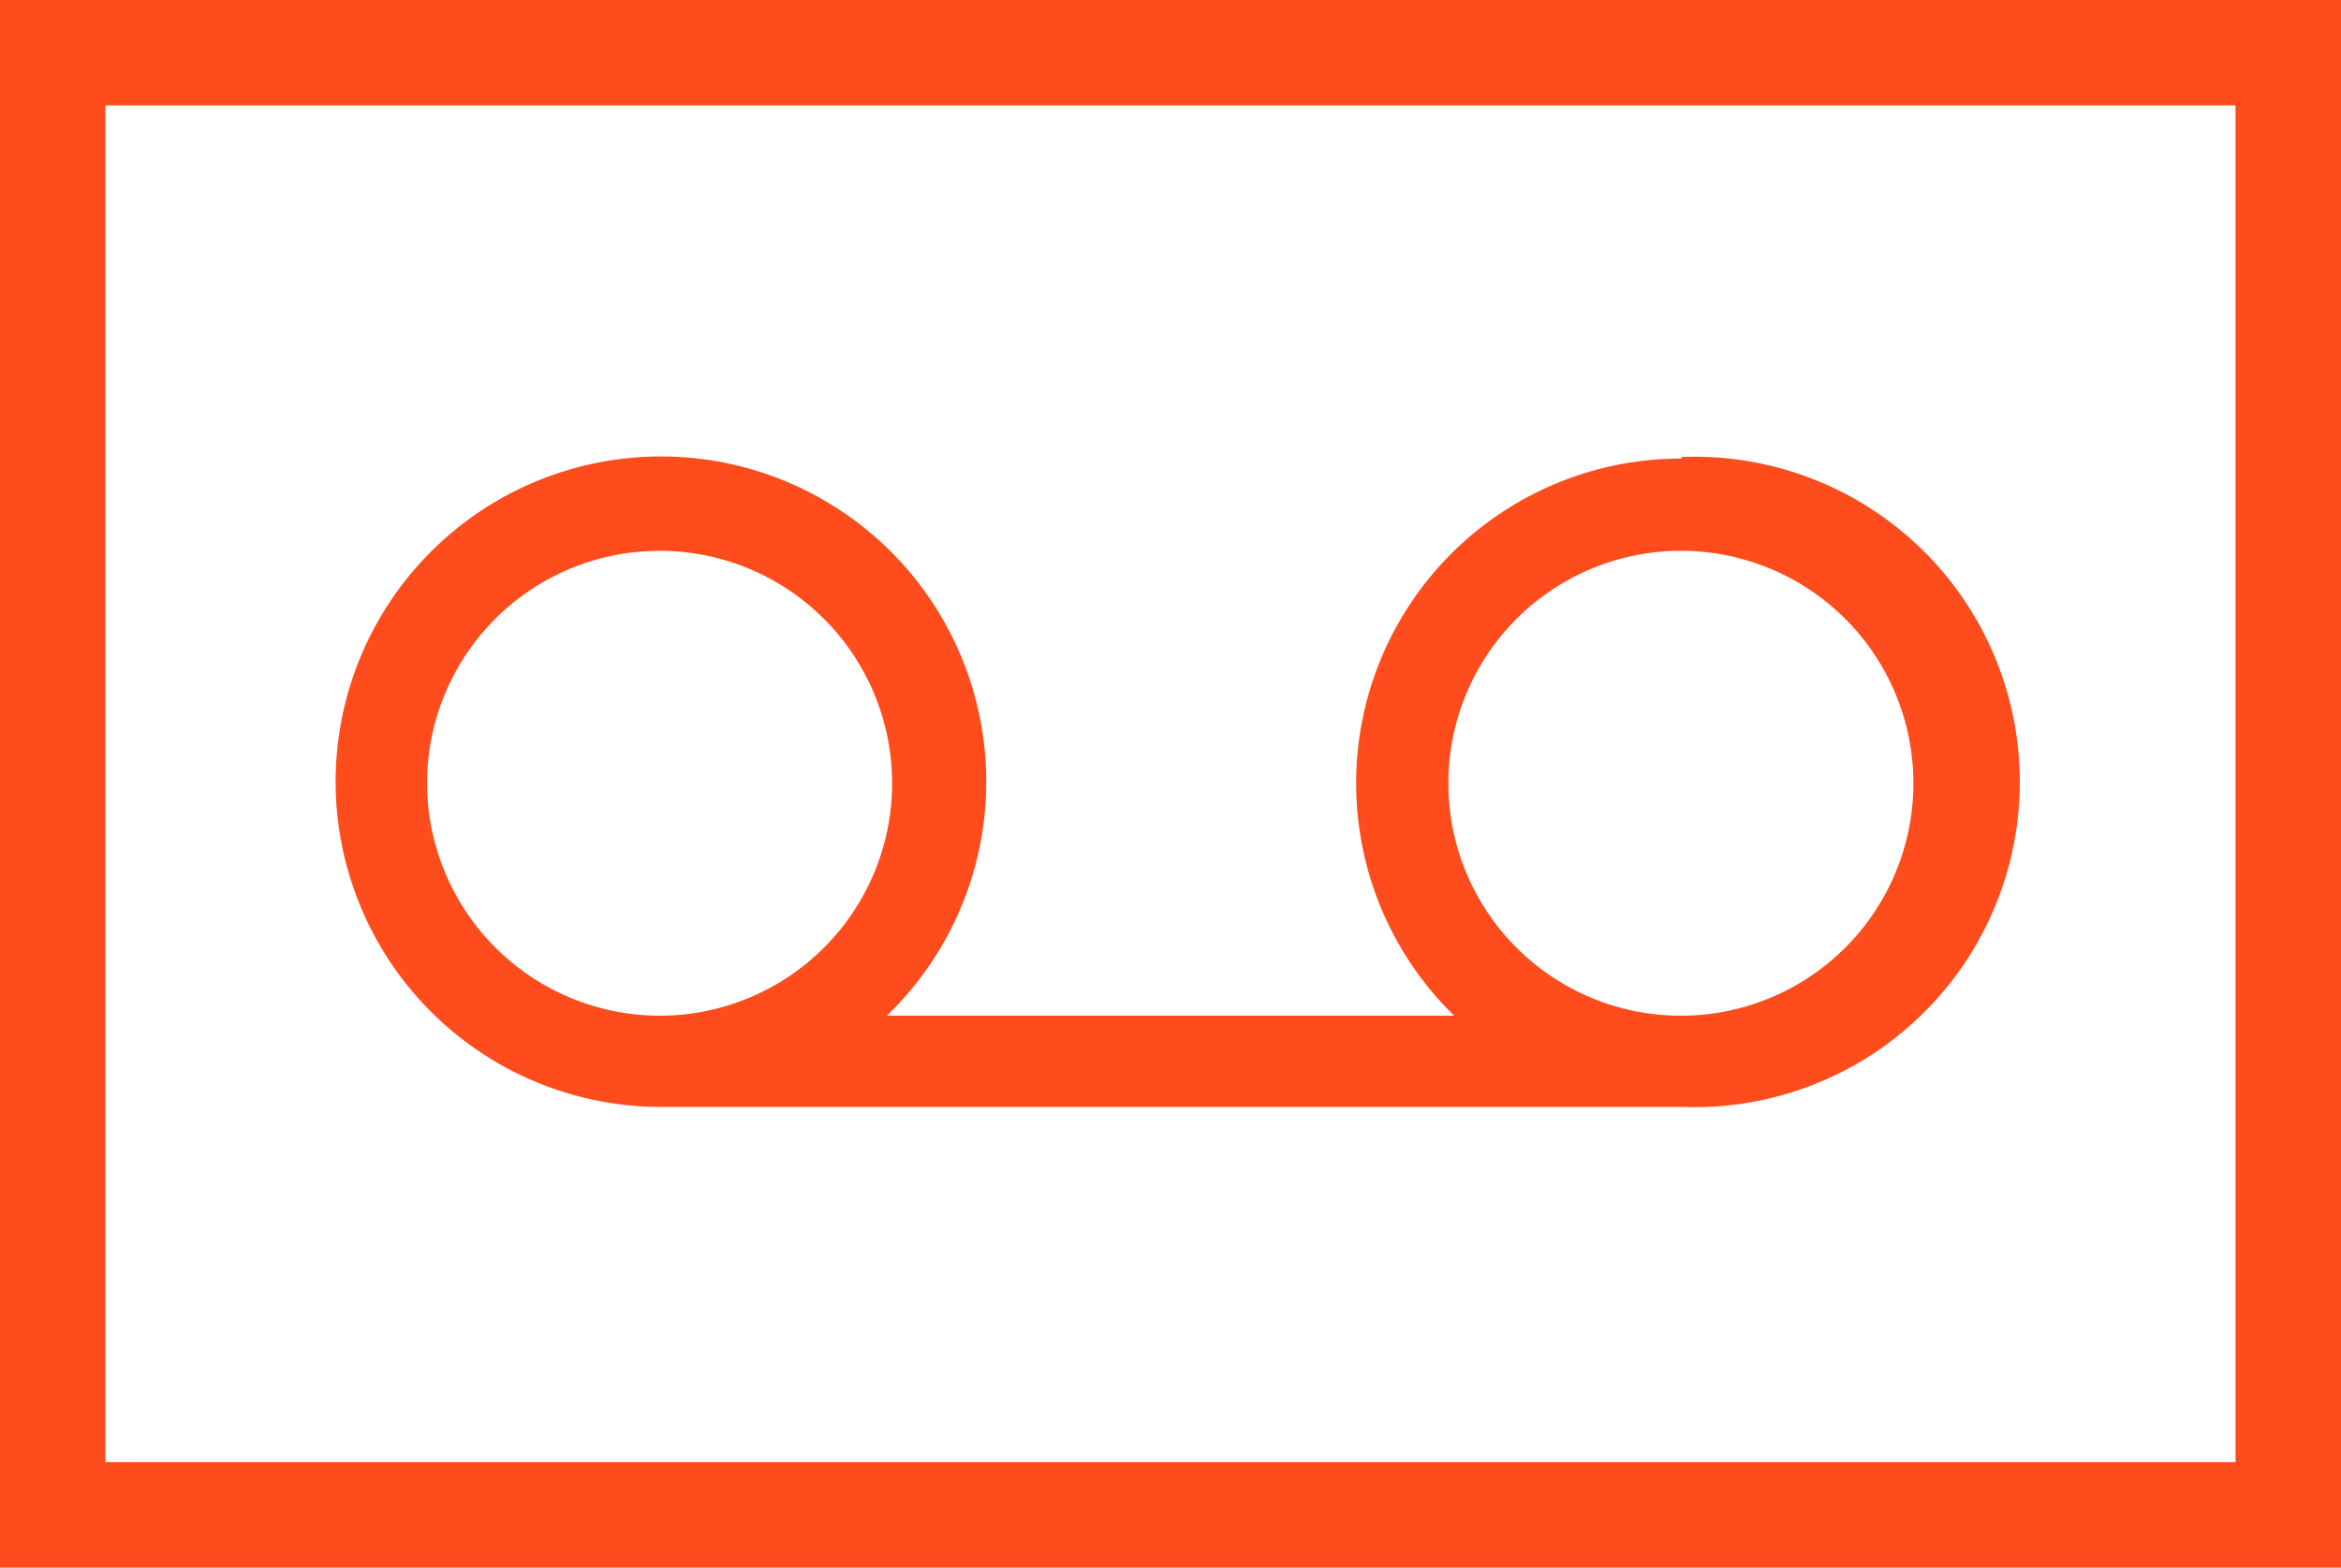
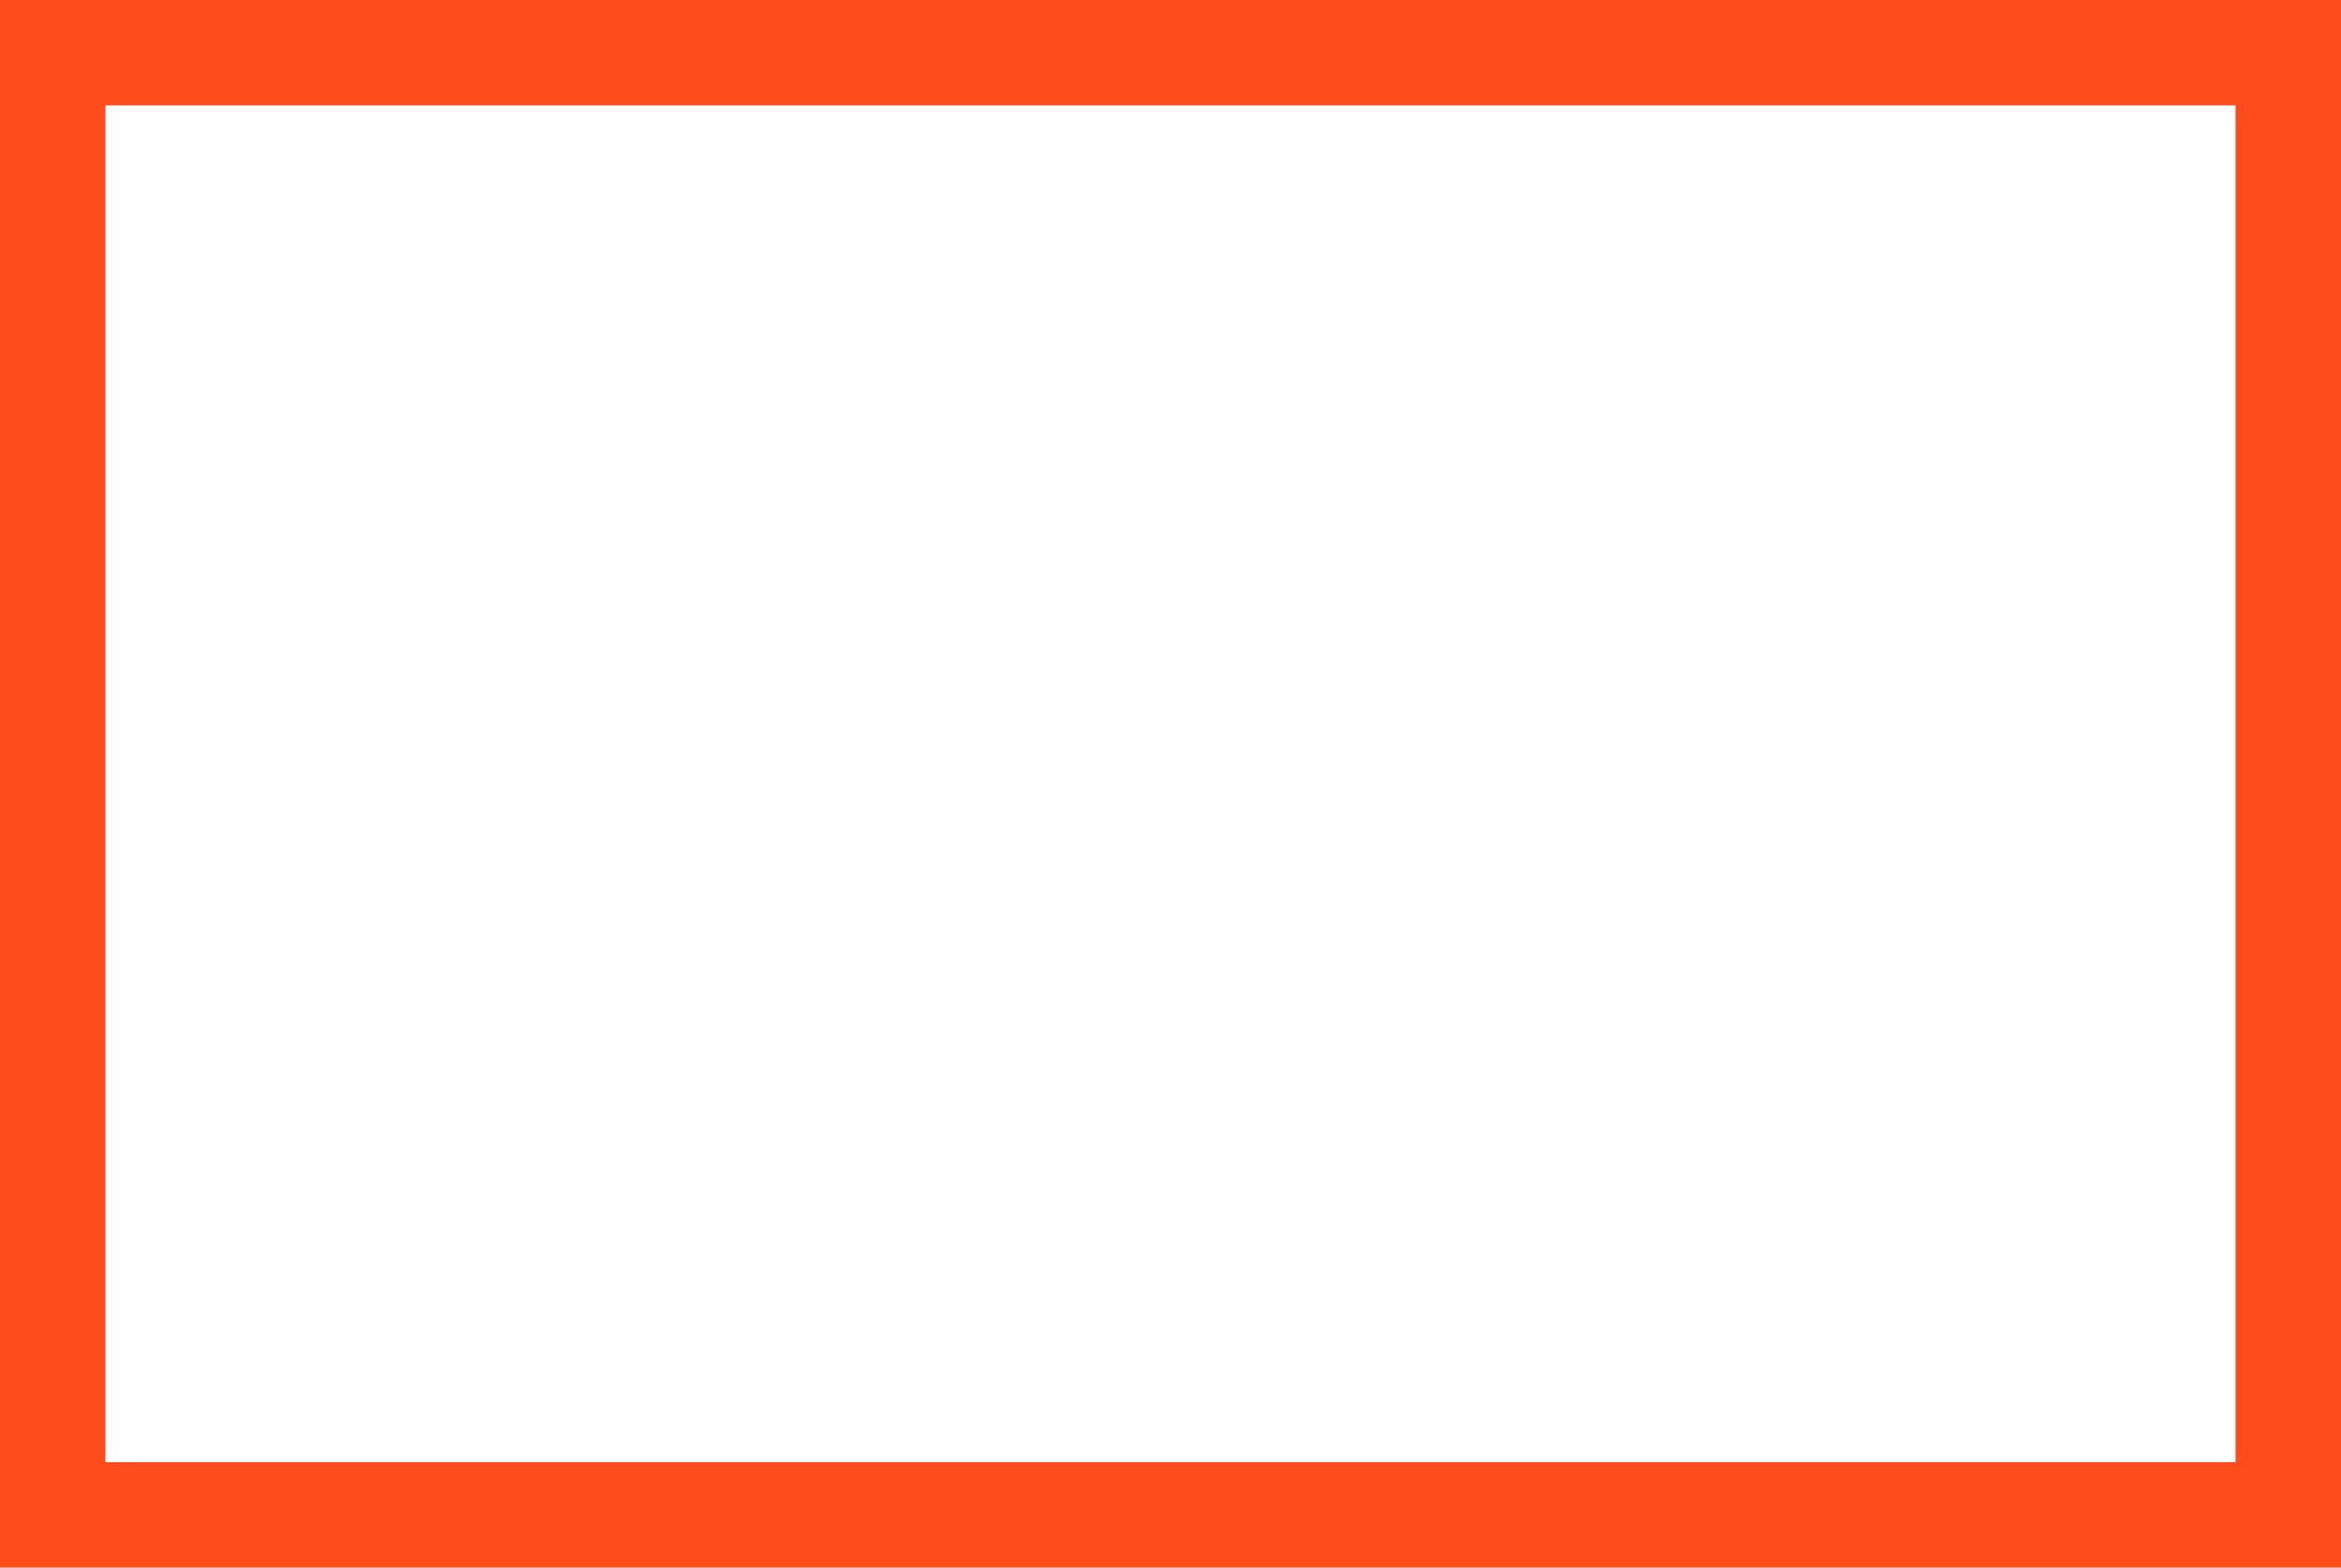
<svg xmlns="http://www.w3.org/2000/svg" viewBox="0 0 44.4 29.74">
  <defs>
    <style>.cls-1{fill:#fe4c1c;}</style>
  </defs>
  <title>Asset 4</title>
  <g id="Layer_2" data-name="Layer 2">
    <g id="Layer_1-2" data-name="Layer 1">
-       <path class="cls-1" d="M31.89,8.7a6.16,6.16,0,0,0-4.31,10.57H16.82A6.17,6.17,0,1,0,12.51,21H31.89a6.17,6.17,0,1,0,0-12.33ZM8.1,14.87a4.41,4.41,0,1,1,4.41,4.4A4.42,4.42,0,0,1,8.1,14.87Zm23.79,4.4a4.41,4.41,0,1,1,4.4-4.4A4.41,4.41,0,0,1,31.89,19.27Z" />
      <path class="cls-1" d="M44.4,29.74H0V0H44.4ZM2,27.74H42.4V2H2Z" />
    </g>
  </g>
</svg>